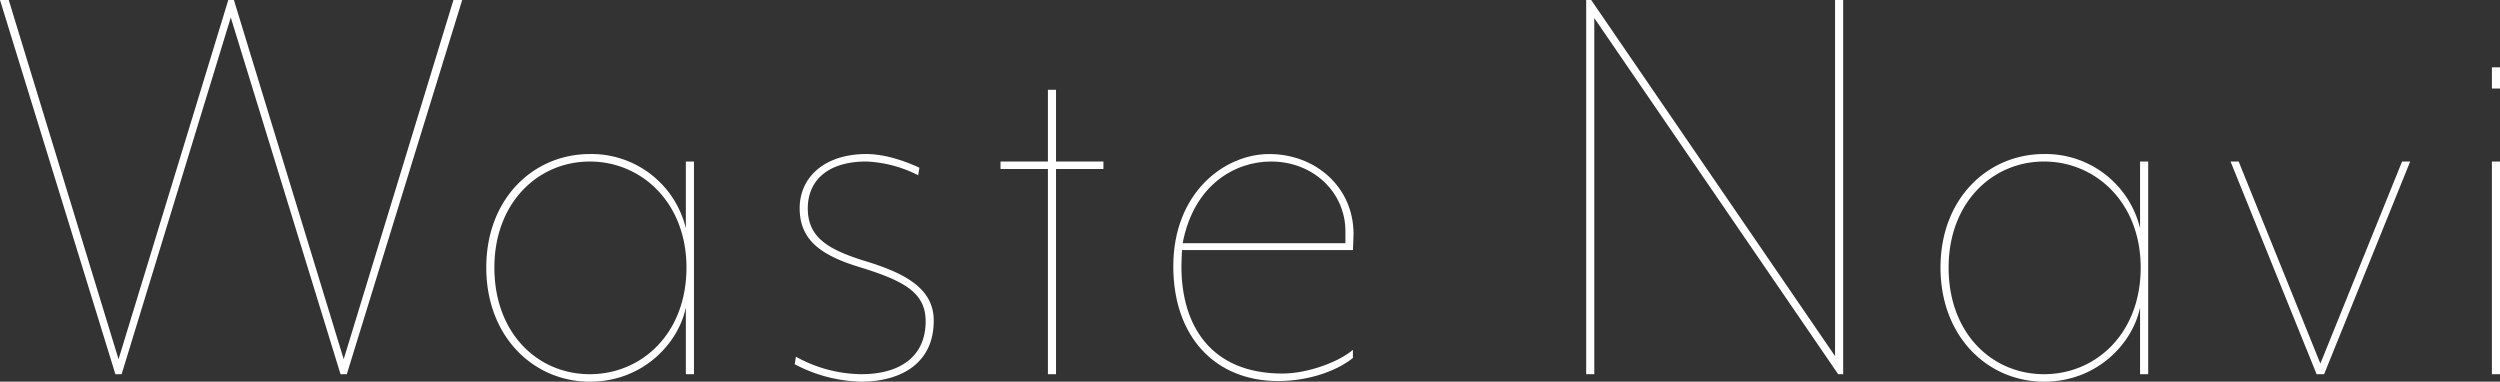
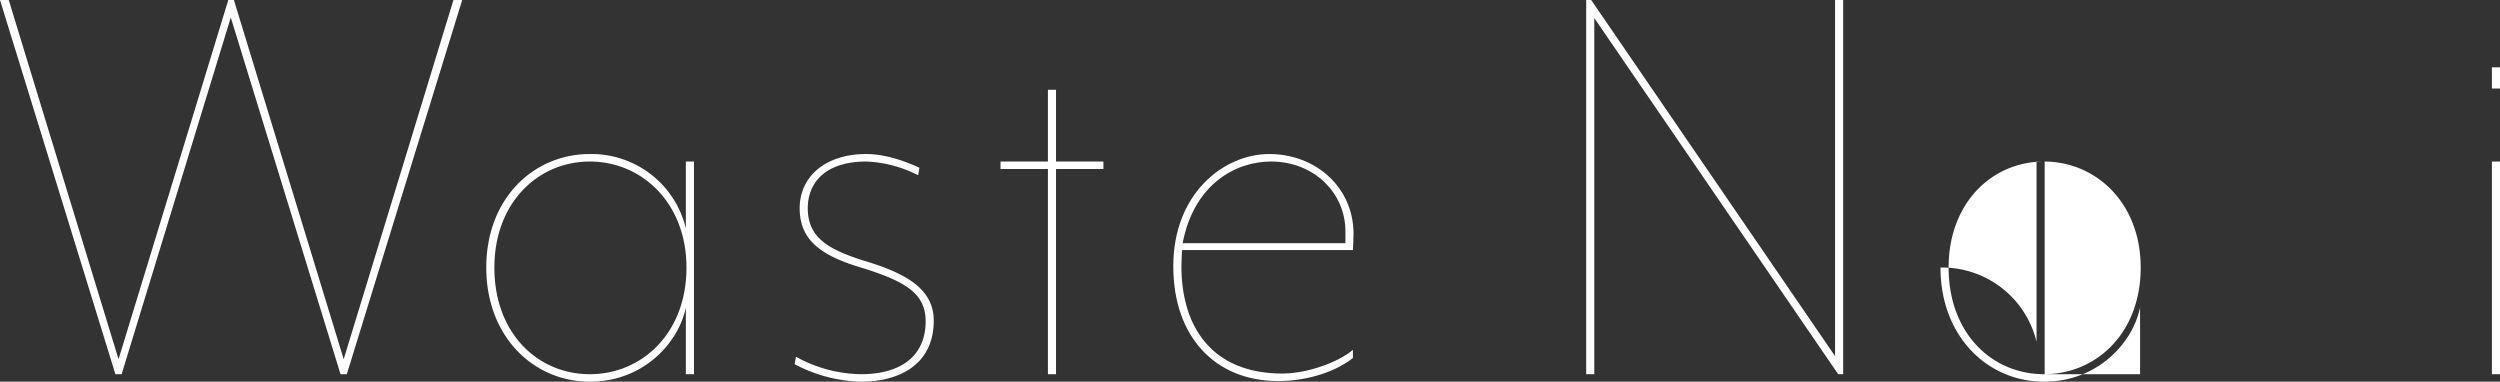
<svg xmlns="http://www.w3.org/2000/svg" width="512.301" height="78.214" viewBox="0 0 512.301 78.214">
  <rect x="0" y="0" width="512.301" height="78.214" fill="#333333" stroke="none" />
  <g id="グループ_442" data-name="グループ 442" transform="translate(-160 -5082.519)">
    <g id="グループ_198" data-name="グループ 198" transform="translate(-728.609 4516.081)">
      <path id="パス_379" data-name="パス 379" d="M913.534,643.118h-1.278l-23.647-76.68H890.4L912.9,640.05l22.493-73.612h1.147l22.5,73.612,22.49-73.612h1.793l-23.647,76.68H958.39l-22.49-73.1Z" transform="translate(0)" fill="#fff" />
      <path id="パス_381" data-name="パス 381" d="M950.57,622.47a30.534,30.534,0,0,1-13.549-3.579l.259-1.534a28.1,28.1,0,0,0,13.418,3.579c7.542,0,13.162-3.323,13.162-10.862,0-5.88-4.47-8.308-13.674-11.121-7.925-2.425-12.143-5.624-12.143-12.012s5.116-11.12,13.677-11.12c4.218,0,8.692,1.789,10.862,2.812l-.256,1.534a25.669,25.669,0,0,0-10.606-2.812c-8.436,0-12.015,4.346-12.015,9.587,0,6,4.218,8.433,11.5,10.734,8.561,2.556,14.313,5.752,14.313,12.271C965.522,618.764,958.747,622.47,950.57,622.47Z" transform="translate(114.433 22.181)" fill="#fff" />
      <path id="パス_382" data-name="パス 382" d="M960.934,588.141v42.047h-1.662V588.141h-9.711v-1.534h9.711v-14.7h1.662v14.7h9.714v1.534Z" transform="translate(144.075 12.93)" fill="#fff" />
      <path id="パス_383" data-name="パス 383" d="M996.893,595.5H961.876s-.128,2.173-.128,3.323c0,12.271,6.132,21.982,20.7,21.982,5.244,0,11.632-2.425,14.444-4.857v1.662c-3.323,2.684-9.072,4.729-15.335,4.729-12.779,0-21.471-8.947-21.471-23.516,0-14.952,10.35-23,19.678-23,9.459,0,17.256,6.775,17.256,16.361C997.021,592.947,996.893,595.5,996.893,595.5Zm-16.741-18.147c-7.41,0-15.846,4.729-18.151,16.741h33.358v-2.429C995.359,583.619,988.716,577.356,980.152,577.356Z" transform="translate(168.955 22.181)" fill="#fff" />
      <path id="パス_384" data-name="パス 384" d="M1036.235,639.411V566.438h1.665v76.68h-1.026L986.9,570.141v72.976h-1.661v-76.68h1.022Z" transform="translate(228.413)" fill="#fff" />
-       <path id="パス_385" data-name="パス 385" d="M1047.721,620.937V607.263c-1.534,7.41-8.82,15.207-19.681,15.207-11.5,0-21.215-9.2-21.215-23.388s9.715-23.26,21.215-23.26a19.892,19.892,0,0,1,19.681,15.211V577.356h1.665v43.581Zm-39.235-21.854c0,13.549,8.948,21.854,19.553,21.854s19.809-8.305,19.809-21.854c0-13.29-9.2-21.726-19.809-21.726S1008.487,585.792,1008.487,599.082Z" transform="translate(279.432 22.181)" fill="#fff" />
-       <path id="パス_386" data-name="パス 386" d="M1043.665,619.859h-1.534l-17.636-43.581h1.662l16.745,41.408,16.741-41.408h1.662Z" transform="translate(321.199 23.259)" fill="#fff" />
+       <path id="パス_385" data-name="パス 385" d="M1047.721,620.937V607.263c-1.534,7.41-8.82,15.207-19.681,15.207-11.5,0-21.215-9.2-21.215-23.388a19.892,19.892,0,0,1,19.681,15.211V577.356h1.665v43.581Zm-39.235-21.854c0,13.549,8.948,21.854,19.553,21.854s19.809-8.305,19.809-21.854c0-13.29-9.2-21.726-19.809-21.726S1008.487,585.792,1008.487,599.082Z" transform="translate(279.432 22.181)" fill="#fff" />
      <path id="パス_387" data-name="パス 387" d="M1040.416,574.887v-4.346h1.662v4.346Zm0,58.532V589.839h1.662v43.581Z" transform="translate(358.832 9.698)" fill="#fff" />
    </g>
    <path id="パス_583" data-name="パス 583" d="M1047.721,620.937V607.263c-1.534,7.41-8.82,15.207-19.681,15.207-11.5,0-21.215-9.2-21.215-23.388s9.715-23.26,21.215-23.26a19.892,19.892,0,0,1,19.681,15.211V577.356h1.665v43.581Zm-39.235-21.854c0,13.549,8.948,21.854,19.553,21.854s19.809-8.305,19.809-21.854c0-13.29-9.2-21.726-19.809-21.726S1008.487,585.792,1008.487,599.082Z" transform="translate(-747.177 4538.263)" fill="#fff" />
  </g>
</svg>